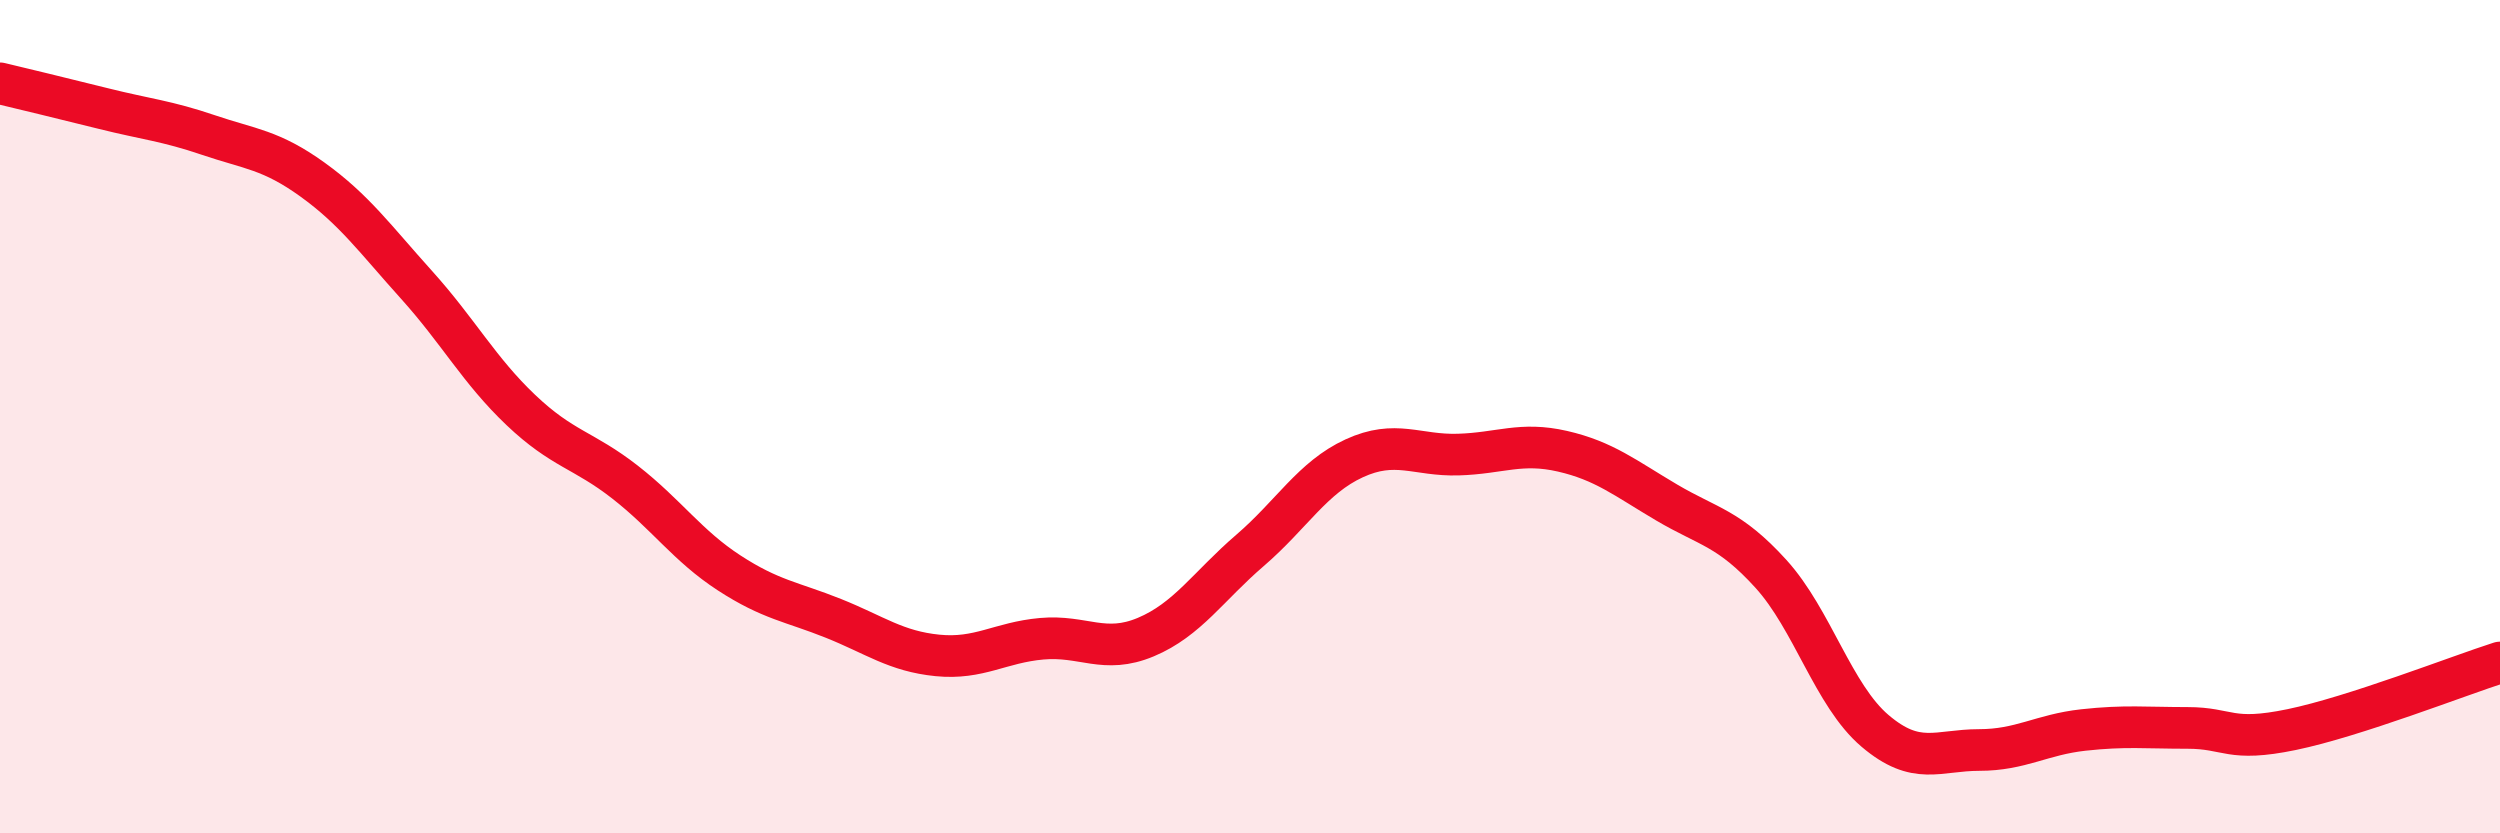
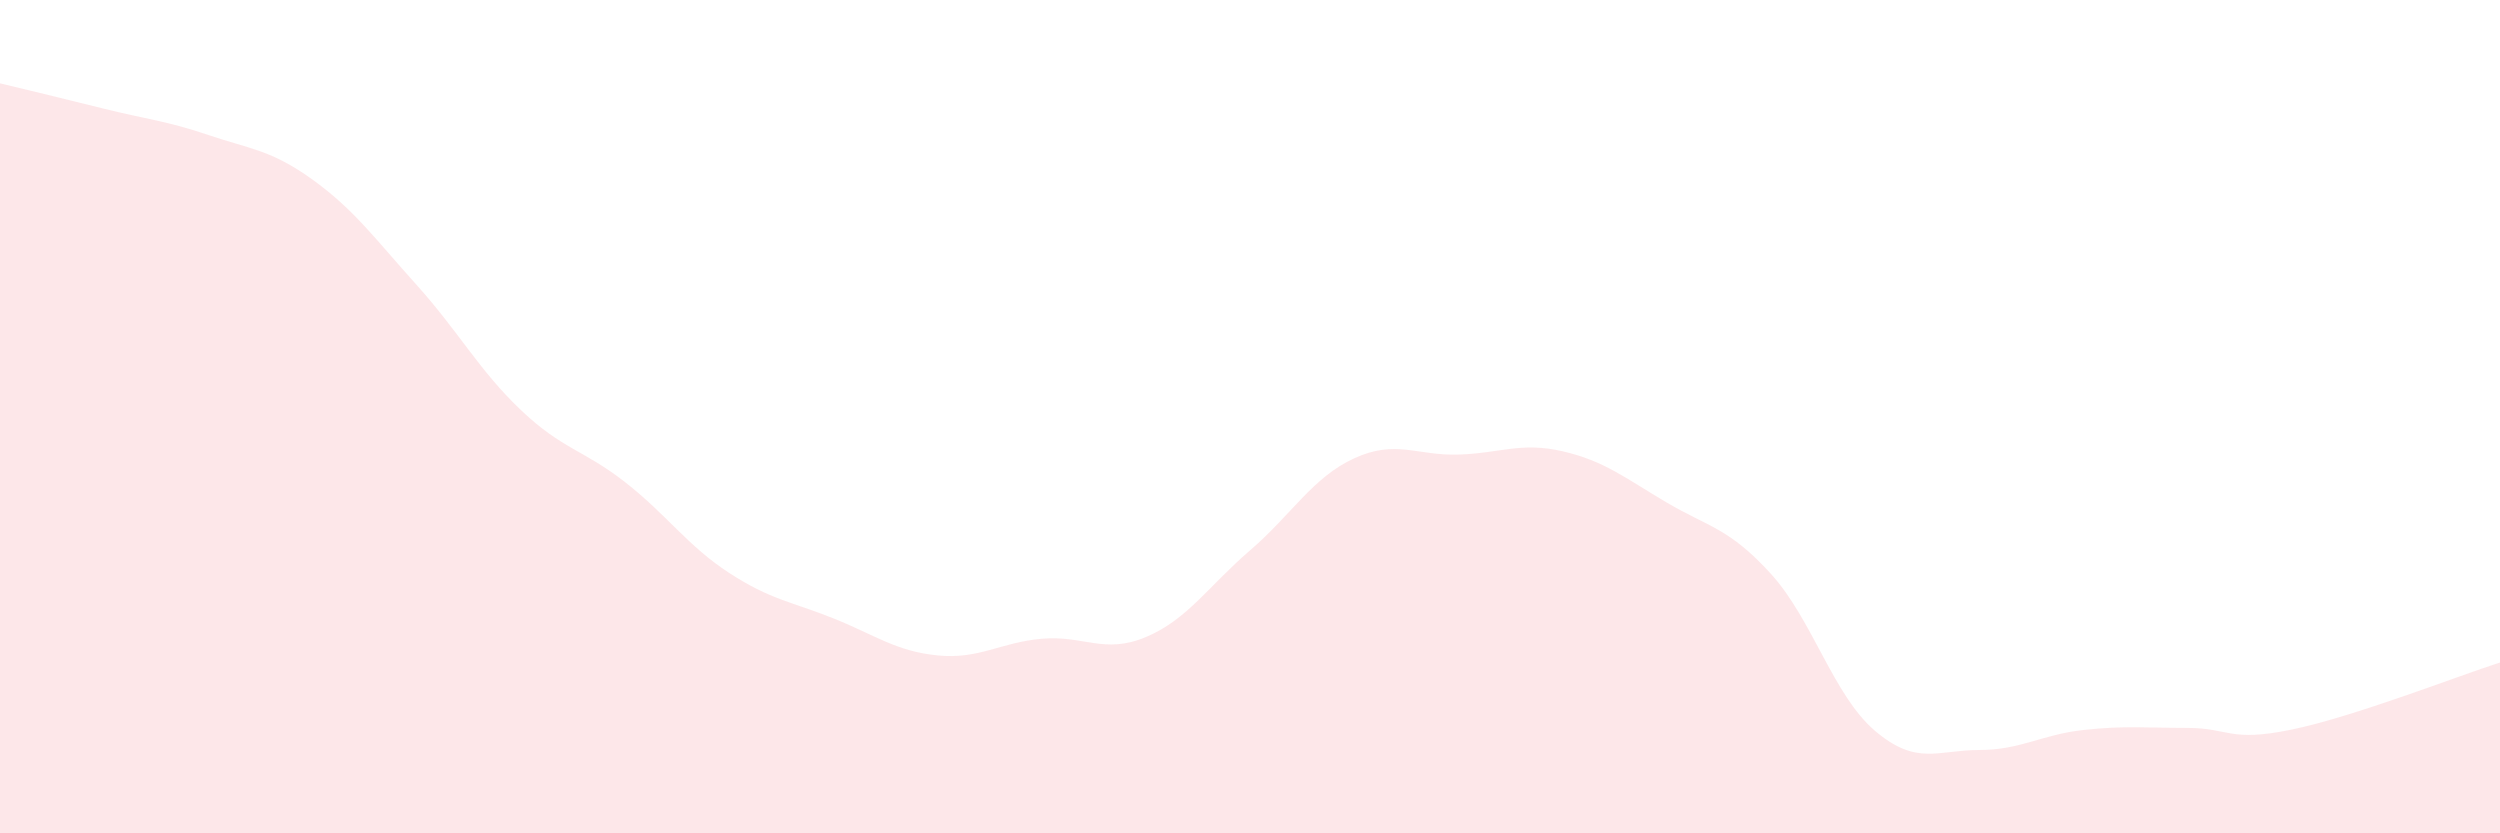
<svg xmlns="http://www.w3.org/2000/svg" width="60" height="20" viewBox="0 0 60 20">
  <path d="M 0,2 C 0.5,2.12 1.5,2.36 2.5,2.61 C 3.5,2.86 4,2.9 5,3.24 C 6,3.58 6.5,3.59 7.5,4.31 C 8.5,5.03 9,5.73 10,6.84 C 11,7.95 11.5,8.89 12.5,9.84 C 13.5,10.79 14,10.79 15,11.57 C 16,12.35 16.5,13.1 17.5,13.75 C 18.5,14.4 19,14.44 20,14.84 C 21,15.24 21.5,15.63 22.5,15.73 C 23.5,15.83 24,15.42 25,15.33 C 26,15.24 26.5,15.71 27.5,15.29 C 28.5,14.87 29,14.07 30,13.21 C 31,12.35 31.5,11.46 32.5,11 C 33.5,10.54 34,10.94 35,10.91 C 36,10.88 36.5,10.6 37.5,10.83 C 38.5,11.06 39,11.47 40,12.06 C 41,12.65 41.5,12.67 42.5,13.77 C 43.5,14.87 44,16.69 45,17.54 C 46,18.39 46.5,18 47.5,18 C 48.5,18 49,17.63 50,17.52 C 51,17.41 51.5,17.47 52.5,17.47 C 53.5,17.47 53.5,17.82 55,17.51 C 56.5,17.2 59,16.22 60,15.9L60 20L0 20Z" fill="#EB0A25" opacity="0.1" stroke-linecap="round" stroke-linejoin="round" />
-   <path d="M 0,2 C 0.5,2.12 1.5,2.36 2.5,2.61 C 3.5,2.86 4,2.9 5,3.24 C 6,3.58 6.5,3.59 7.5,4.31 C 8.5,5.03 9,5.73 10,6.84 C 11,7.95 11.5,8.89 12.5,9.84 C 13.5,10.79 14,10.79 15,11.57 C 16,12.35 16.5,13.1 17.5,13.75 C 18.5,14.4 19,14.44 20,14.84 C 21,15.24 21.5,15.63 22.5,15.73 C 23.5,15.83 24,15.42 25,15.33 C 26,15.24 26.5,15.71 27.5,15.29 C 28.5,14.87 29,14.07 30,13.21 C 31,12.35 31.5,11.46 32.5,11 C 33.5,10.54 34,10.94 35,10.91 C 36,10.88 36.5,10.6 37.5,10.83 C 38.5,11.06 39,11.47 40,12.06 C 41,12.65 41.5,12.67 42.5,13.77 C 43.5,14.87 44,16.69 45,17.54 C 46,18.39 46.5,18 47.5,18 C 48.5,18 49,17.63 50,17.52 C 51,17.41 51.5,17.47 52.5,17.47 C 53.5,17.47 53.5,17.82 55,17.51 C 56.5,17.2 59,16.22 60,15.9" stroke="#EB0A25" stroke-width="1" fill="none" stroke-linecap="round" stroke-linejoin="round" />
</svg>